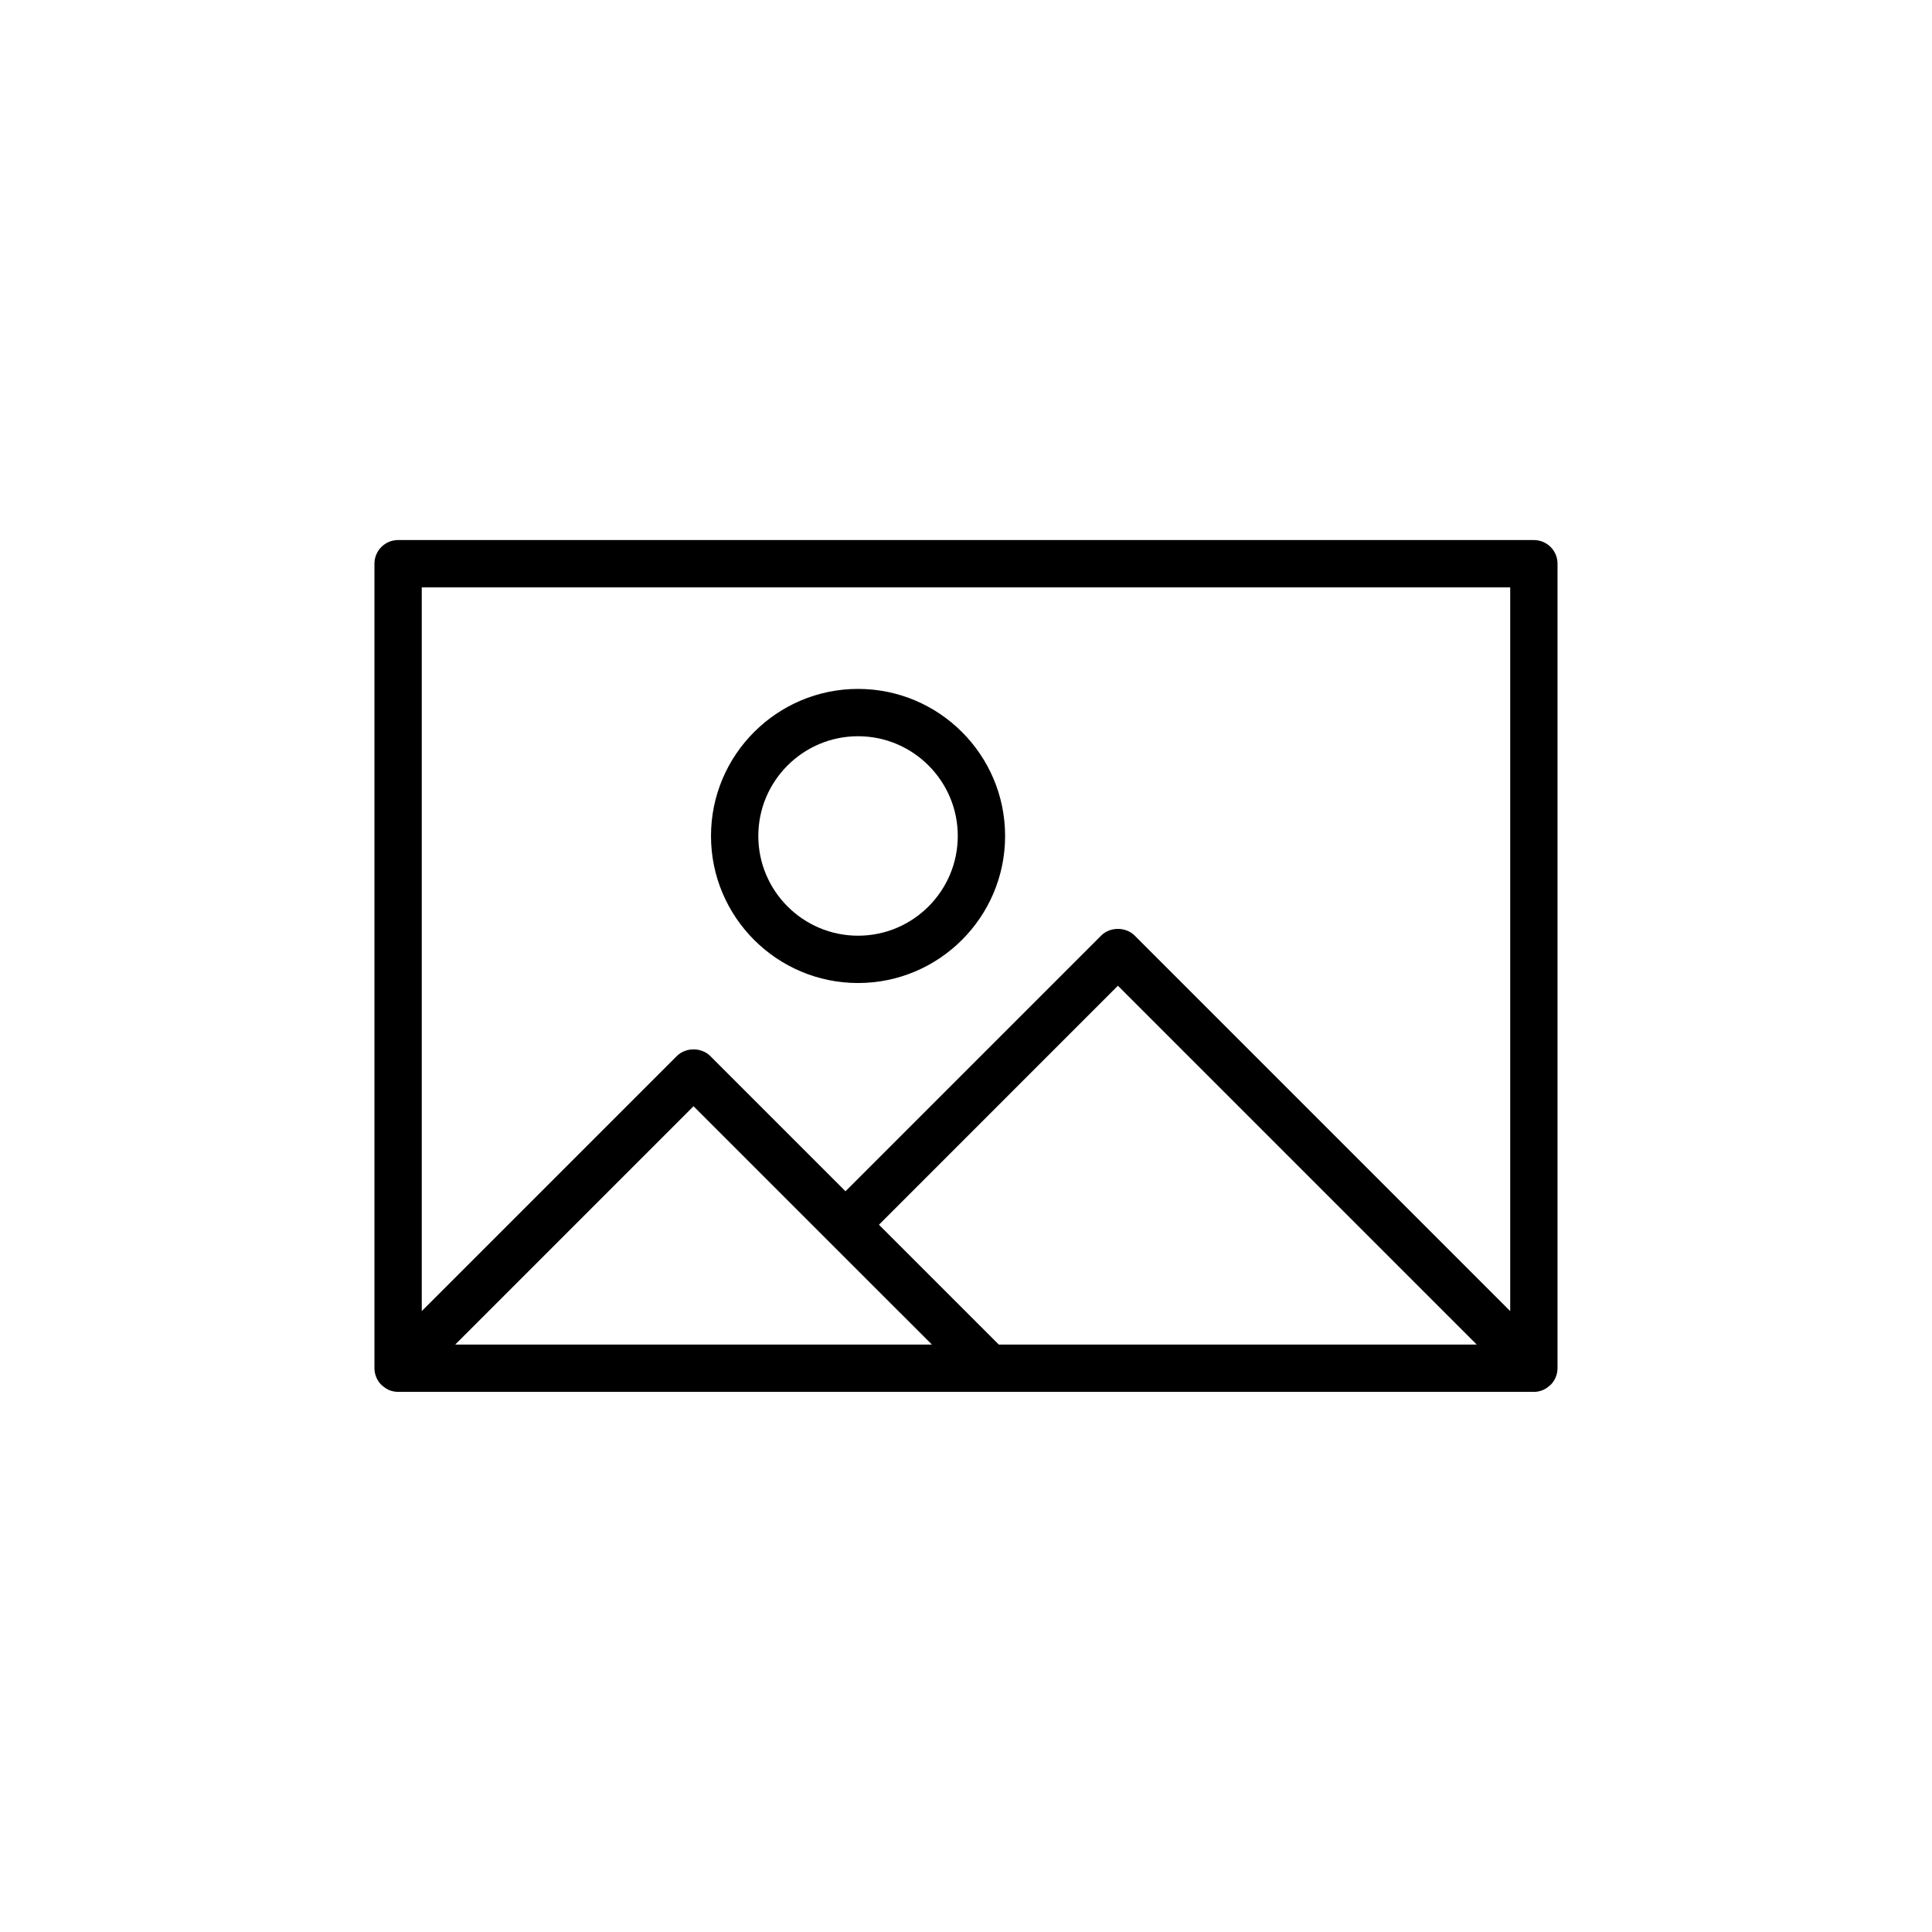
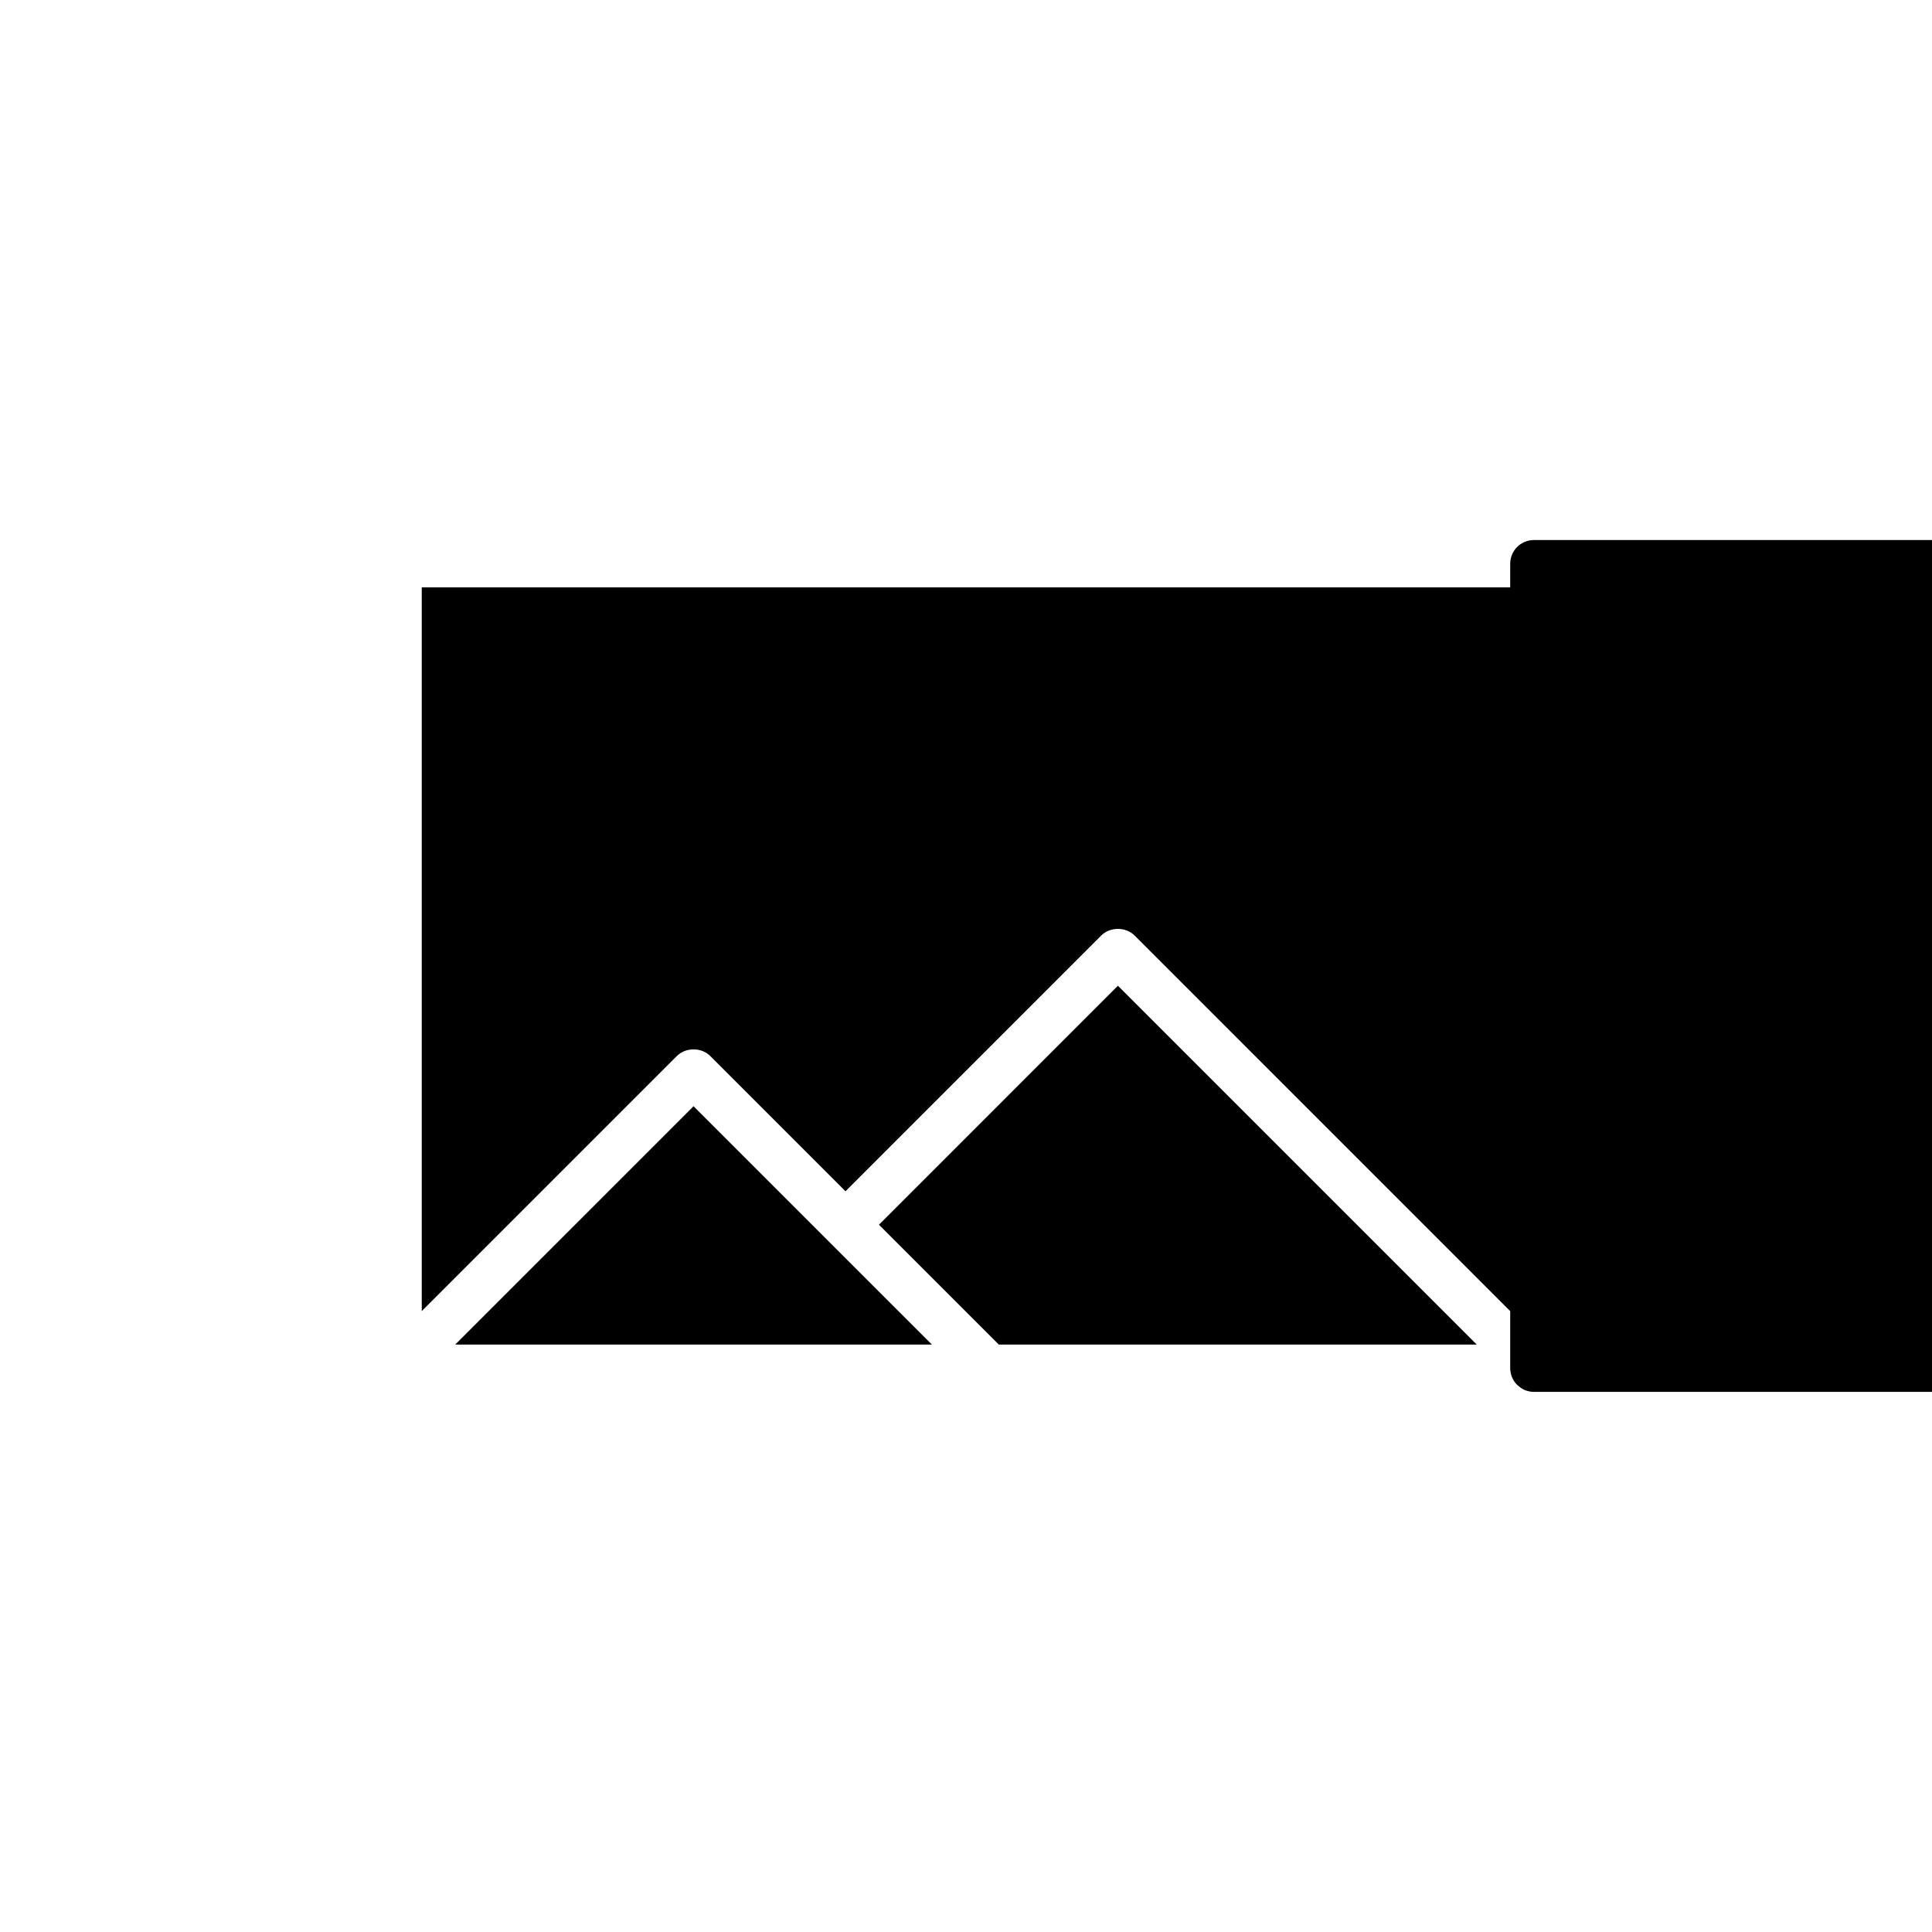
<svg xmlns="http://www.w3.org/2000/svg" fill="#000000" width="800px" height="800px" version="1.1" viewBox="144 144 512 512">
  <g>
-     <path d="m371.39 404.51c21.488 0 38.973-17.484 38.973-38.973 0-21.488-17.484-38.969-38.973-38.969s-38.969 17.484-38.969 38.969c0 21.488 17.48 38.973 38.969 38.973zm0-65.402c14.574 0 26.43 11.855 26.43 26.43 0 14.574-11.855 26.43-26.43 26.43s-26.43-11.855-26.43-26.43c0-14.574 11.855-26.43 26.43-26.43z" />
-     <path d="m550.49 287.12h-300.99c-3.465 0-6.269 2.809-6.269 6.269v213.2c0 0.816 0.168 1.633 0.484 2.398 0.309 0.746 0.762 1.414 1.316 1.98 0.016 0.016 0.02 0.039 0.035 0.055 0.059 0.059 0.141 0.078 0.203 0.137 0.539 0.496 1.141 0.926 1.828 1.215 0.773 0.32 1.594 0.488 2.418 0.484h156.57c0.004 0 0.012 0.004 0.016 0.004 0.004 0 0.012-0.004 0.016-0.004h144.36c0.004 0 0.012 0.004 0.016 0.004 0.82 0 1.633-0.168 2.402-0.488 0.688-0.285 1.293-0.719 1.832-1.215 0.062-0.055 0.141-0.074 0.199-0.133 0.016-0.016 0.02-0.039 0.035-0.055 0.555-0.566 1.008-1.234 1.316-1.98 0.316-0.766 0.484-1.582 0.484-2.398v-213.2c0.008-3.465-2.797-6.273-6.266-6.273zm-6.269 12.543v191.8l-99.527-99.531c-2.352-2.352-6.516-2.352-8.867 0l-67.758 67.766-35.836-35.836c-2.352-2.352-6.516-2.352-8.867 0l-67.594 67.594v-191.79zm-135.53 200.66-31.758-31.758 63.324-63.332 95.09 95.09zm-45.062-27.328s0 0.004 0.004 0.004c0 0 0.004 0 0.004 0.004l27.324 27.32h-126.32l63.156-63.16z" />
+     <path d="m550.49 287.12c-3.465 0-6.269 2.809-6.269 6.269v213.2c0 0.816 0.168 1.633 0.484 2.398 0.309 0.746 0.762 1.414 1.316 1.98 0.016 0.016 0.02 0.039 0.035 0.055 0.059 0.059 0.141 0.078 0.203 0.137 0.539 0.496 1.141 0.926 1.828 1.215 0.773 0.32 1.594 0.488 2.418 0.484h156.57c0.004 0 0.012 0.004 0.016 0.004 0.004 0 0.012-0.004 0.016-0.004h144.36c0.004 0 0.012 0.004 0.016 0.004 0.82 0 1.633-0.168 2.402-0.488 0.688-0.285 1.293-0.719 1.832-1.215 0.062-0.055 0.141-0.074 0.199-0.133 0.016-0.016 0.02-0.039 0.035-0.055 0.555-0.566 1.008-1.234 1.316-1.98 0.316-0.766 0.484-1.582 0.484-2.398v-213.2c0.008-3.465-2.797-6.273-6.266-6.273zm-6.269 12.543v191.8l-99.527-99.531c-2.352-2.352-6.516-2.352-8.867 0l-67.758 67.766-35.836-35.836c-2.352-2.352-6.516-2.352-8.867 0l-67.594 67.594v-191.79zm-135.53 200.66-31.758-31.758 63.324-63.332 95.09 95.09zm-45.062-27.328s0 0.004 0.004 0.004c0 0 0.004 0 0.004 0.004l27.324 27.32h-126.32l63.156-63.16z" />
  </g>
</svg>